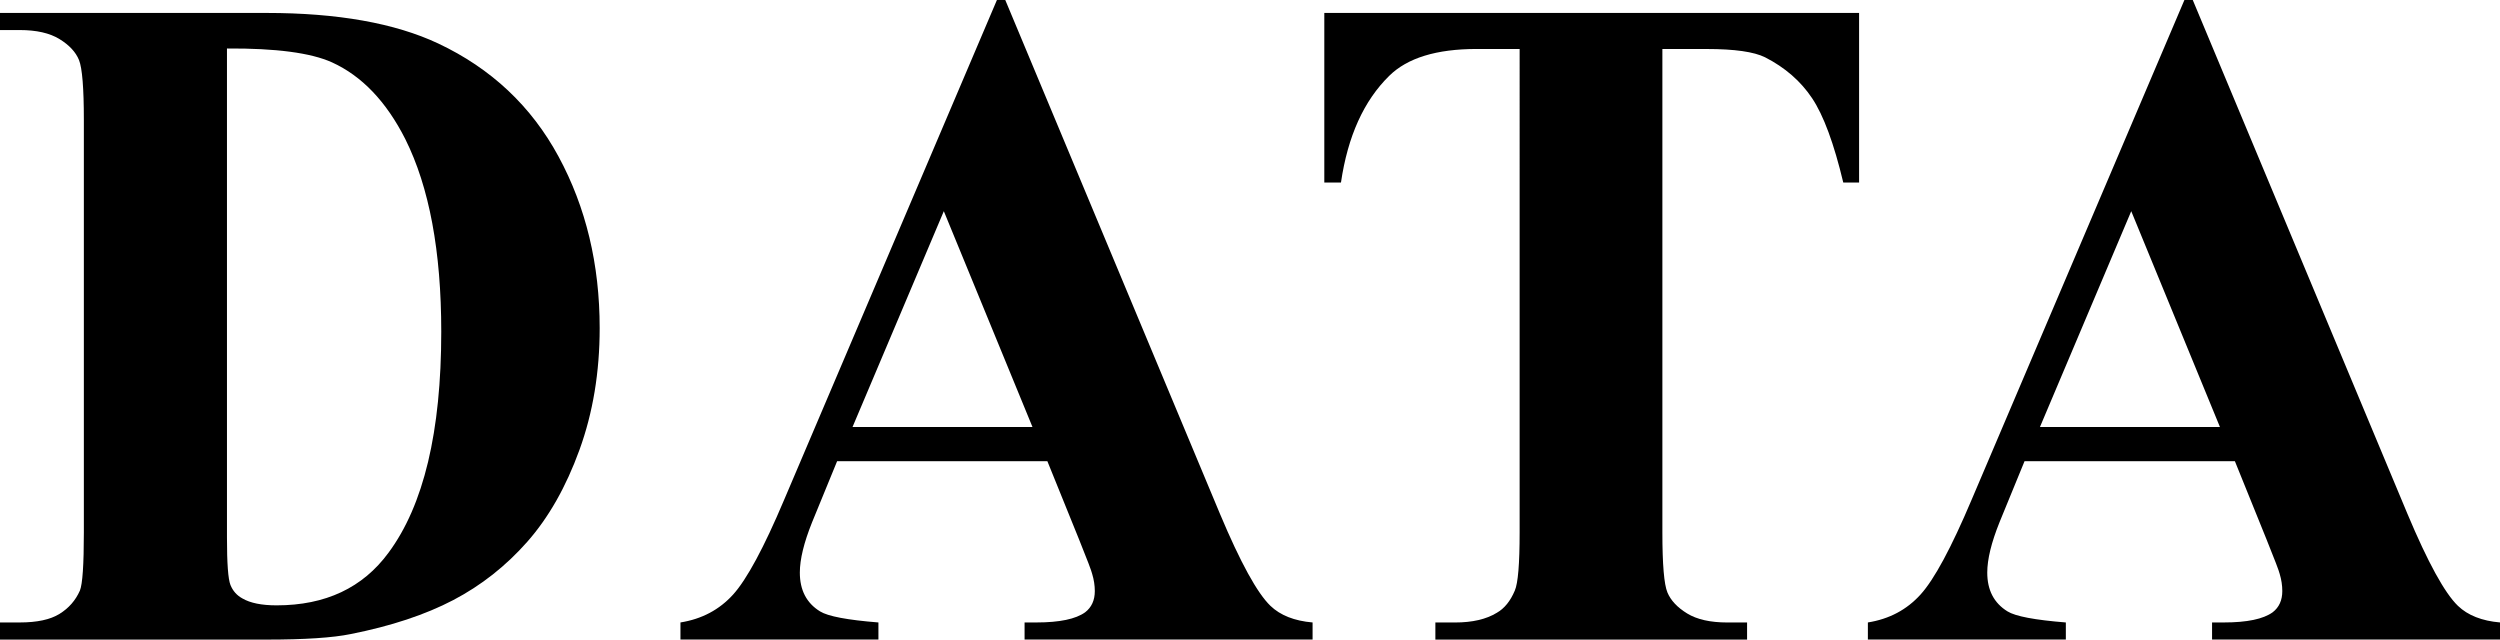
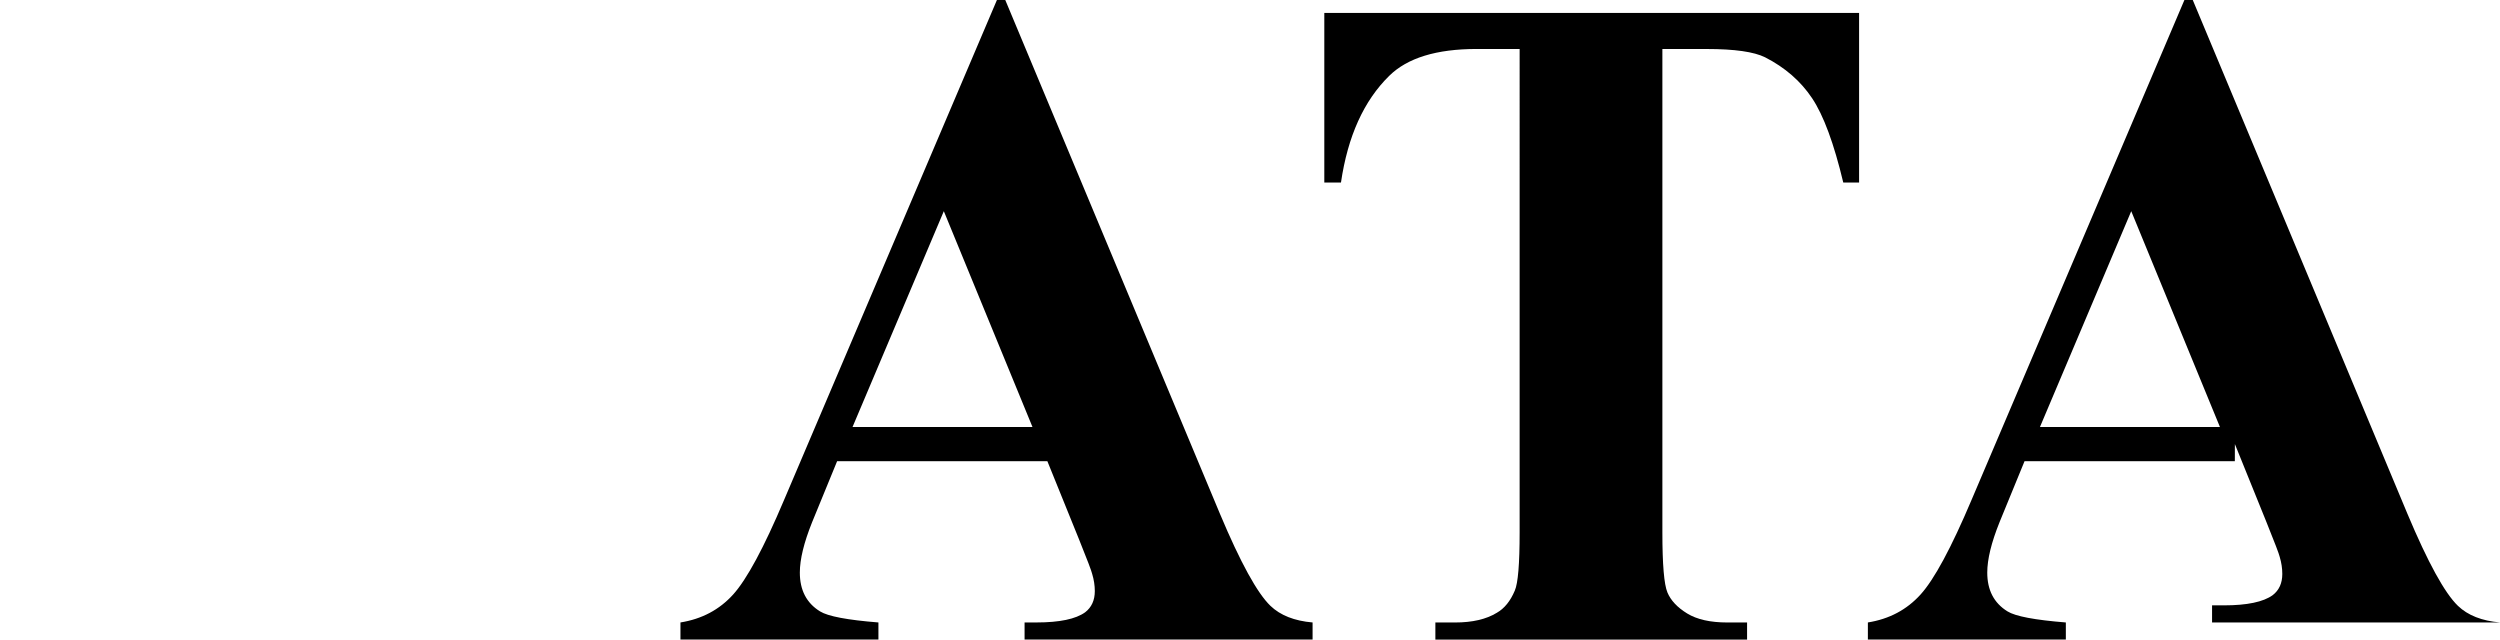
<svg xmlns="http://www.w3.org/2000/svg" id="_レイヤー_2" data-name="レイヤー_2" viewBox="0 0 73.965 18.922">
  <g id="_レイヤー_1-2" data-name="レイヤー_1">
    <g>
-       <path d="M0,18.922v-.506h.584c.512,0,.903-.084,1.176-.253s.475-.398.604-.69c.078-.191.117-.766.117-1.723V3.555c0-.948-.048-1.54-.143-1.777-.096-.237-.288-.444-.578-.622s-.682-.267-1.176-.267h-.584V.383h7.884c2.104,0,3.797.301,5.078.902,1.567.738,2.756,1.854,3.565,3.35s1.215,3.186,1.215,5.072c0,1.304-.199,2.504-.598,3.603s-.914,2.005-1.546,2.721-1.361,1.29-2.188,1.723-1.838.768-3.033,1.005c-.527.109-1.359.164-2.493.164H0ZM6.715,1.436v14.465c0,.766.034,1.235.104,1.408s.187.306.352.396c.233.137.571.205,1.013.205,1.446,0,2.55-.52,3.312-1.559,1.039-1.403,1.559-3.582,1.559-6.535,0-2.379-.354-4.279-1.064-5.701-.563-1.112-1.286-1.868-2.169-2.27-.624-.282-1.659-.419-3.104-.41Z" />
      <path d="M30.988,13.645h-6.221l-.74,1.805c-.242.602-.363,1.099-.363,1.49,0,.52.198.902.597,1.148.233.146.81.255,1.728.328v.506h-5.857v-.506c.632-.101,1.151-.376,1.559-.827.406-.451.909-1.383,1.506-2.796L29.495,0h.247l6.352,15.203c.605,1.44,1.104,2.347,1.493,2.721.294.282.71.446,1.247.492v.506h-8.521v-.506h.351c.684,0,1.164-.101,1.441-.301.19-.146.286-.355.286-.629,0-.164-.026-.333-.078-.506-.018-.082-.147-.424-.39-1.025l-.936-2.311ZM30.547,12.633l-2.623-6.385-2.701,6.385h5.324Z" />
      <path d="M55.003.383v5.018h-.468c-.276-1.157-.584-1.989-.922-2.495s-.801-.909-1.39-1.21c-.329-.164-.905-.246-1.728-.246h-1.312v14.301c0,.948.05,1.54.149,1.777s.294.444.584.622.687.267,1.188.267h.585v.506h-9.222v-.506h.584c.511,0,.923-.096,1.234-.287.225-.128.402-.347.532-.656.096-.219.143-.793.143-1.723V1.449h-1.272c-1.187,0-2.048.265-2.585.793-.753.738-1.229,1.791-1.429,3.158h-.493V.383h15.819Z" />
-       <path d="M66.12,13.645h-6.222l-.74,1.805c-.242.602-.363,1.099-.363,1.49,0,.52.199.902.598,1.148.233.146.809.255,1.727.328v.506h-5.857v-.506c.632-.101,1.151-.376,1.559-.827s.909-1.383,1.507-2.796l6.299-14.793h.247l6.352,15.203c.605,1.44,1.104,2.347,1.493,2.721.294.282.71.446,1.247.492v.506h-8.521v-.506h.351c.685,0,1.165-.101,1.442-.301.19-.146.285-.355.285-.629,0-.164-.025-.333-.077-.506-.018-.082-.148-.424-.391-1.025l-.935-2.311ZM65.679,12.633l-2.624-6.385-2.701,6.385h5.325Z" />
+       <path d="M66.12,13.645h-6.222l-.74,1.805c-.242.602-.363,1.099-.363,1.49,0,.52.199.902.598,1.148.233.146.809.255,1.727.328v.506h-5.857v-.506c.632-.101,1.151-.376,1.559-.827s.909-1.383,1.507-2.796l6.299-14.793h.247l6.352,15.203c.605,1.44,1.104,2.347,1.493,2.721.294.282.71.446,1.247.492h-8.521v-.506h.351c.685,0,1.165-.101,1.442-.301.19-.146.285-.355.285-.629,0-.164-.025-.333-.077-.506-.018-.082-.148-.424-.391-1.025l-.935-2.311ZM65.679,12.633l-2.624-6.385-2.701,6.385h5.325Z" />
    </g>
  </g>
</svg>